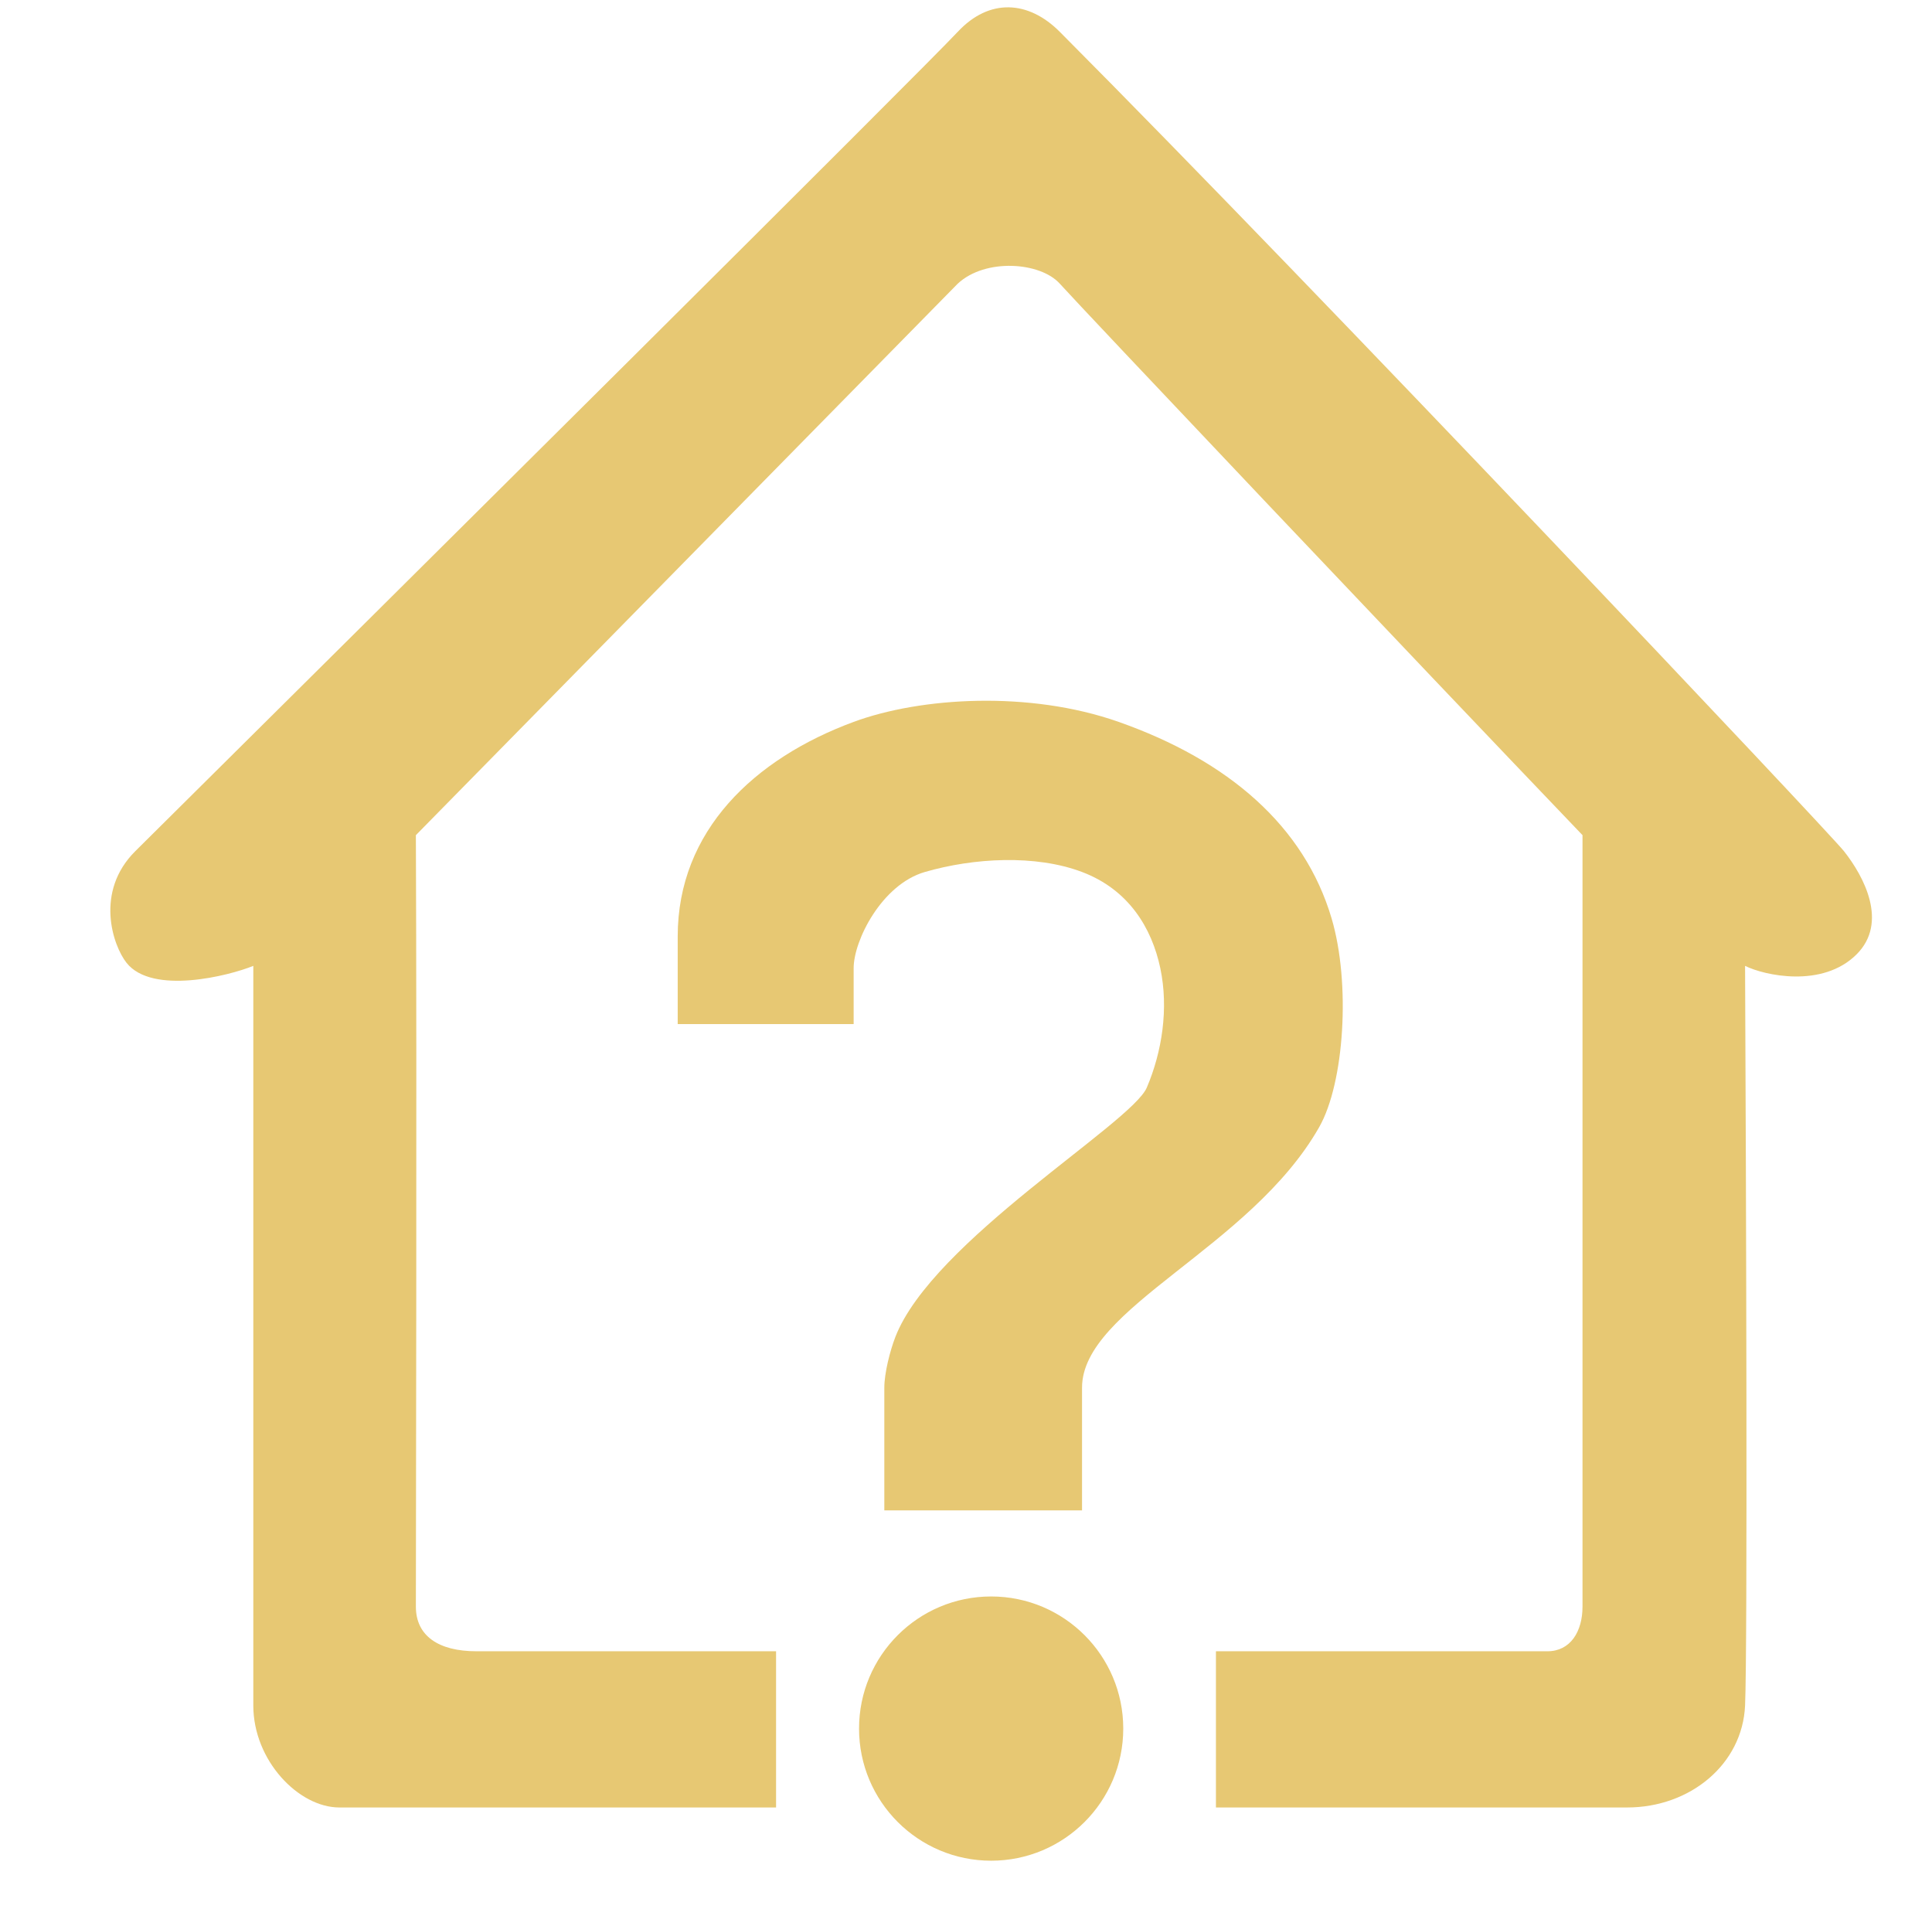
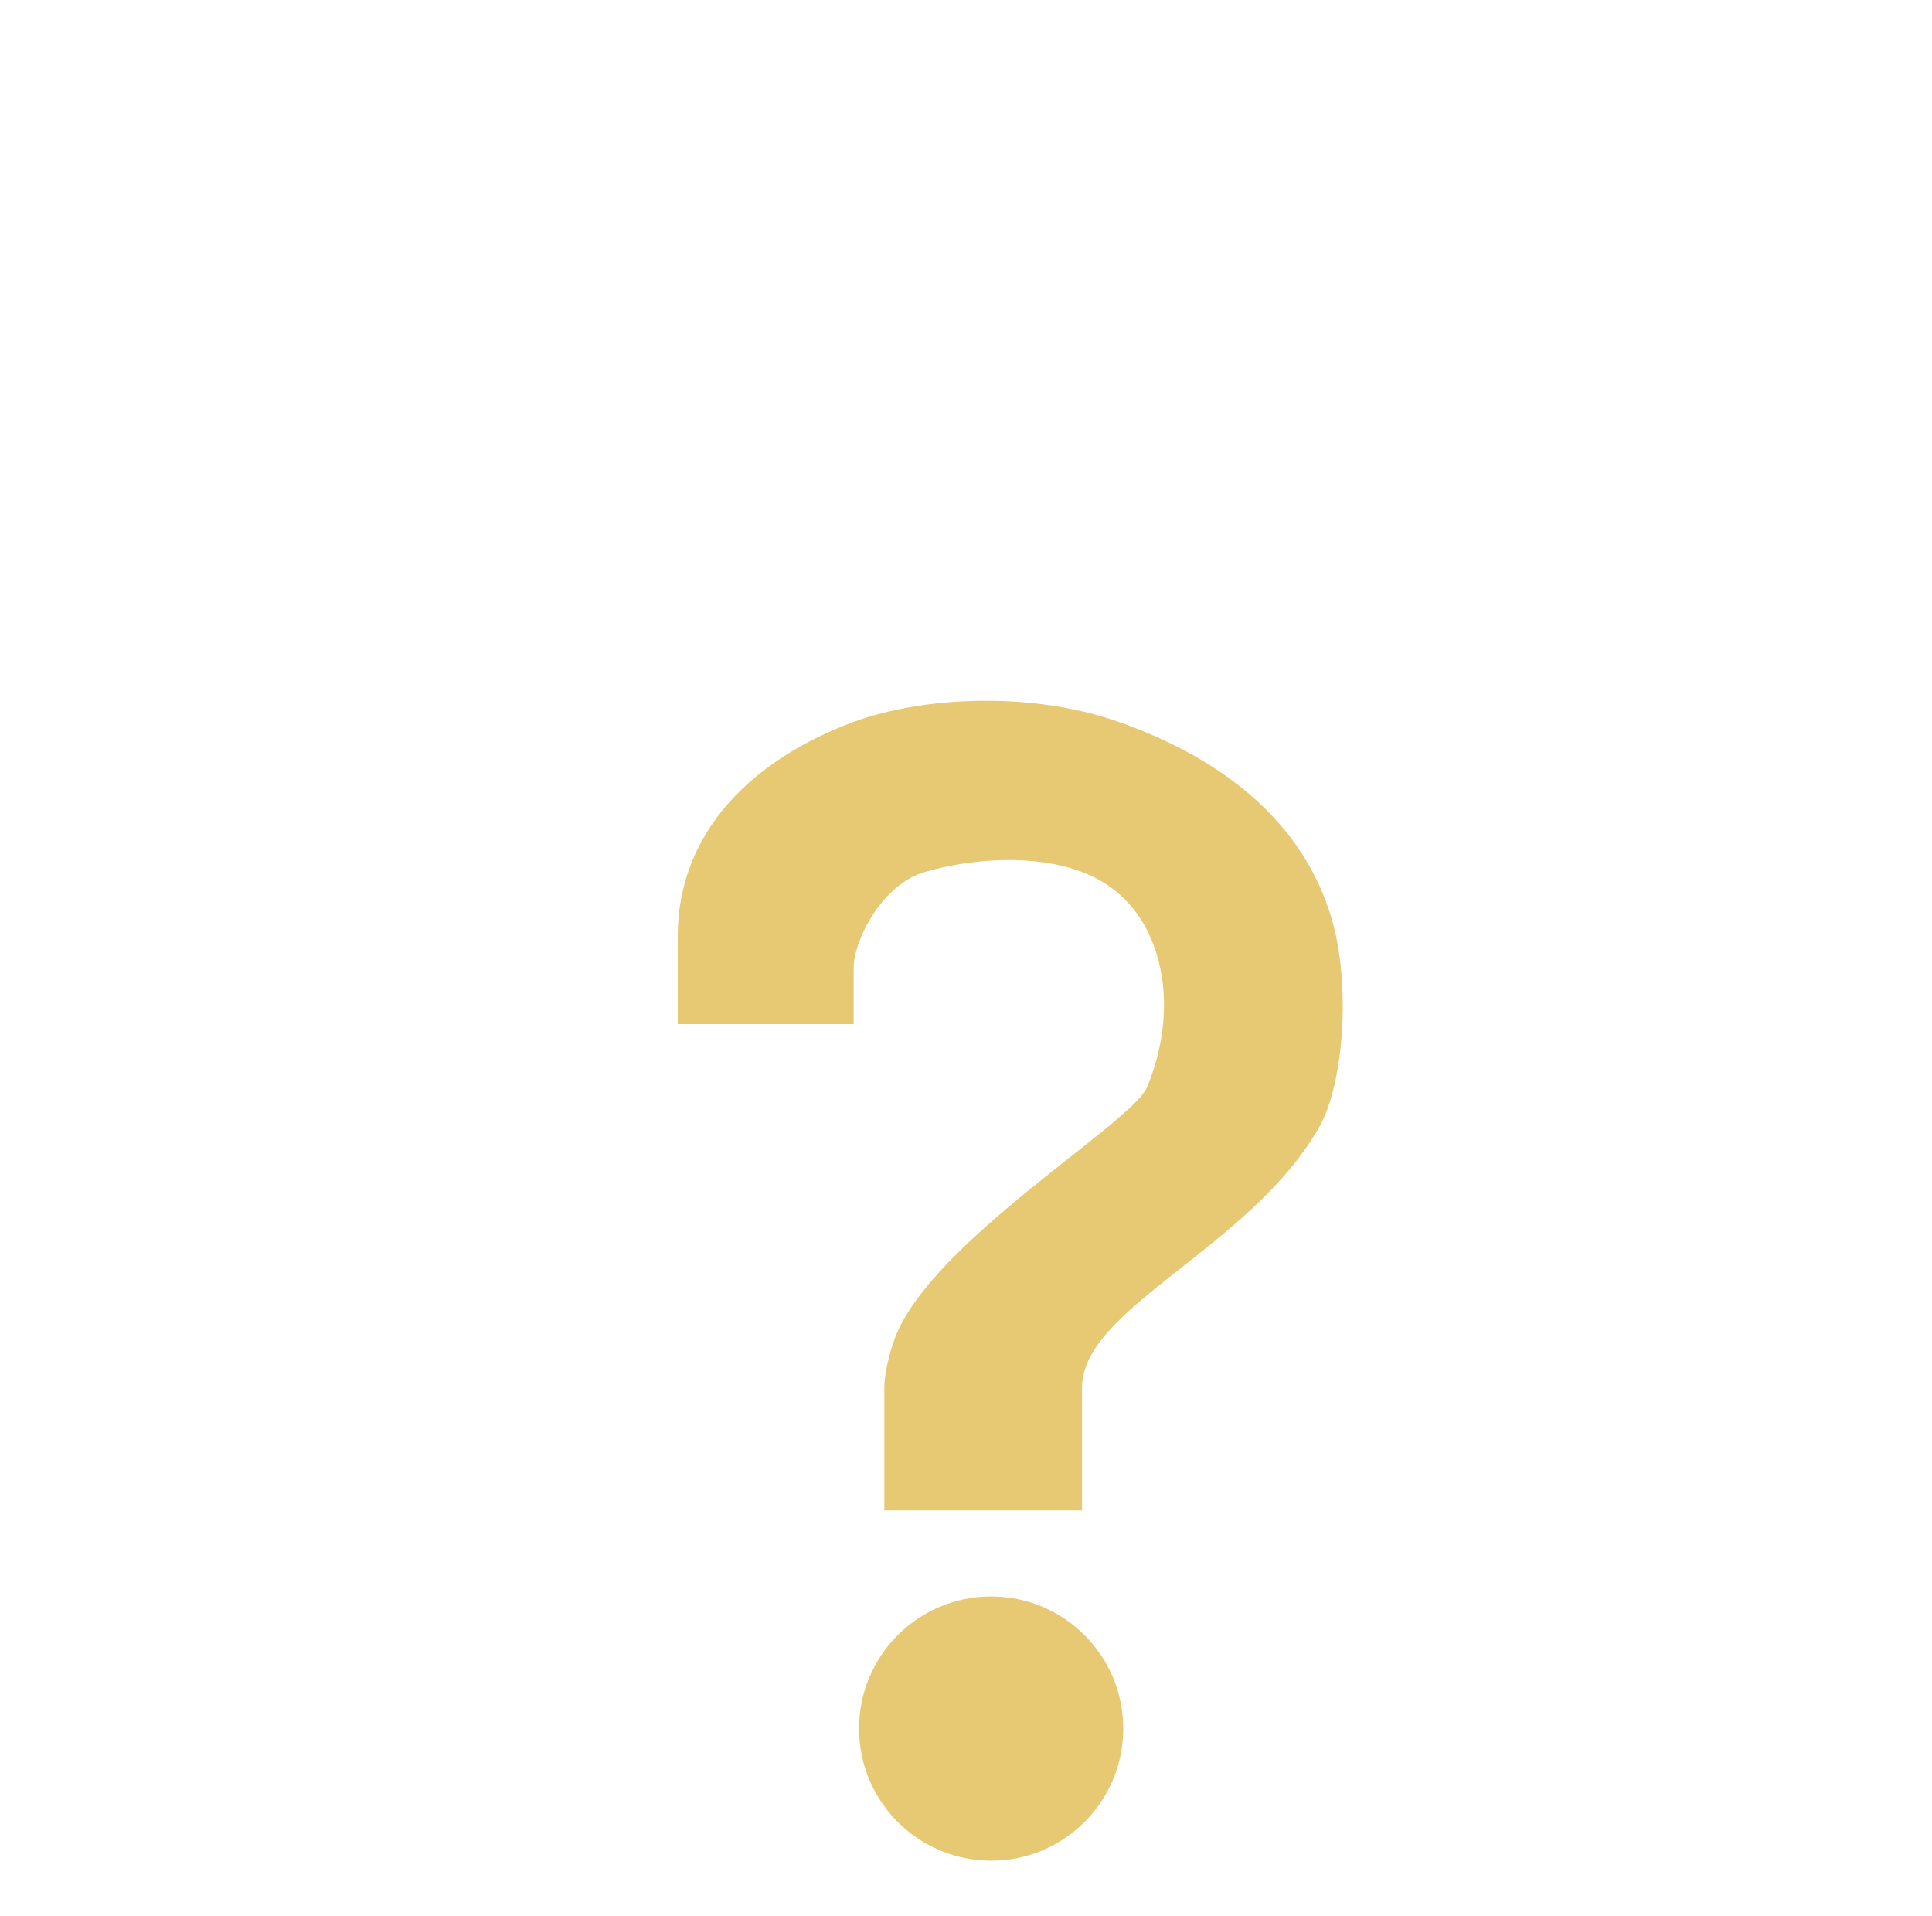
<svg xmlns="http://www.w3.org/2000/svg" viewBox="0 0 117 116" fill="none">
-   <path d="M46.998 99.987V109.446H20.552C18.081 109.446 15.34 106.6 15.34 103.269V58.485C13.86 59.09 9.22 60.26 7.665 58.303C6.837 57.26 5.719 53.994 8.198 51.535C23.898 35.964 55.839 4.242 58.001 1.926C59.913 -0.123 62.283 0.023 64.178 1.926C80.006 17.819 110.703 50.327 111.664 51.535C112.885 53.072 114.36 55.861 112.436 57.785C110.368 59.854 106.838 59.064 105.68 58.485C105.744 71.933 105.834 99.717 105.68 103.269C105.526 106.821 102.362 109.446 98.538 109.446H73.636V99.987H93.712C95.102 99.987 95.835 98.795 95.835 97.285V50.57C85.733 40.018 65.374 18.509 64.178 17.175C63.002 15.865 59.679 15.616 58.001 17.175L25.185 50.57C25.249 65.177 25.185 94.963 25.185 97.285C25.185 99.063 26.569 99.987 28.852 99.987H46.998Z" fill="#E7C873" />
  <ellipse cx="60.023" cy="104.669" rx="8" ry="8" fill="#E7C873" />
  <path d="M65.527 91.458H53.554V84.025C53.554 83.142 53.9 81.79 54.218 80.966C56.455 75.162 68.521 68.026 69.448 65.857C70.374 63.687 70.782 61.062 70.266 58.621C69.749 56.181 68.347 53.866 65.527 52.8C62.707 51.735 58.971 51.942 56.01 52.8C53.389 53.56 51.696 56.958 51.696 58.621V62.01H41.041V56.703C41.041 50.296 45.686 45.932 51.696 43.712C55.739 42.219 62.32 41.802 67.745 43.712C74.397 46.055 78.99 50.024 80.642 55.616C81.8 59.536 81.413 65.568 79.891 68.246C75.726 75.576 65.527 79.195 65.527 84.025V91.458Z" fill="#E7C873" />
</svg>